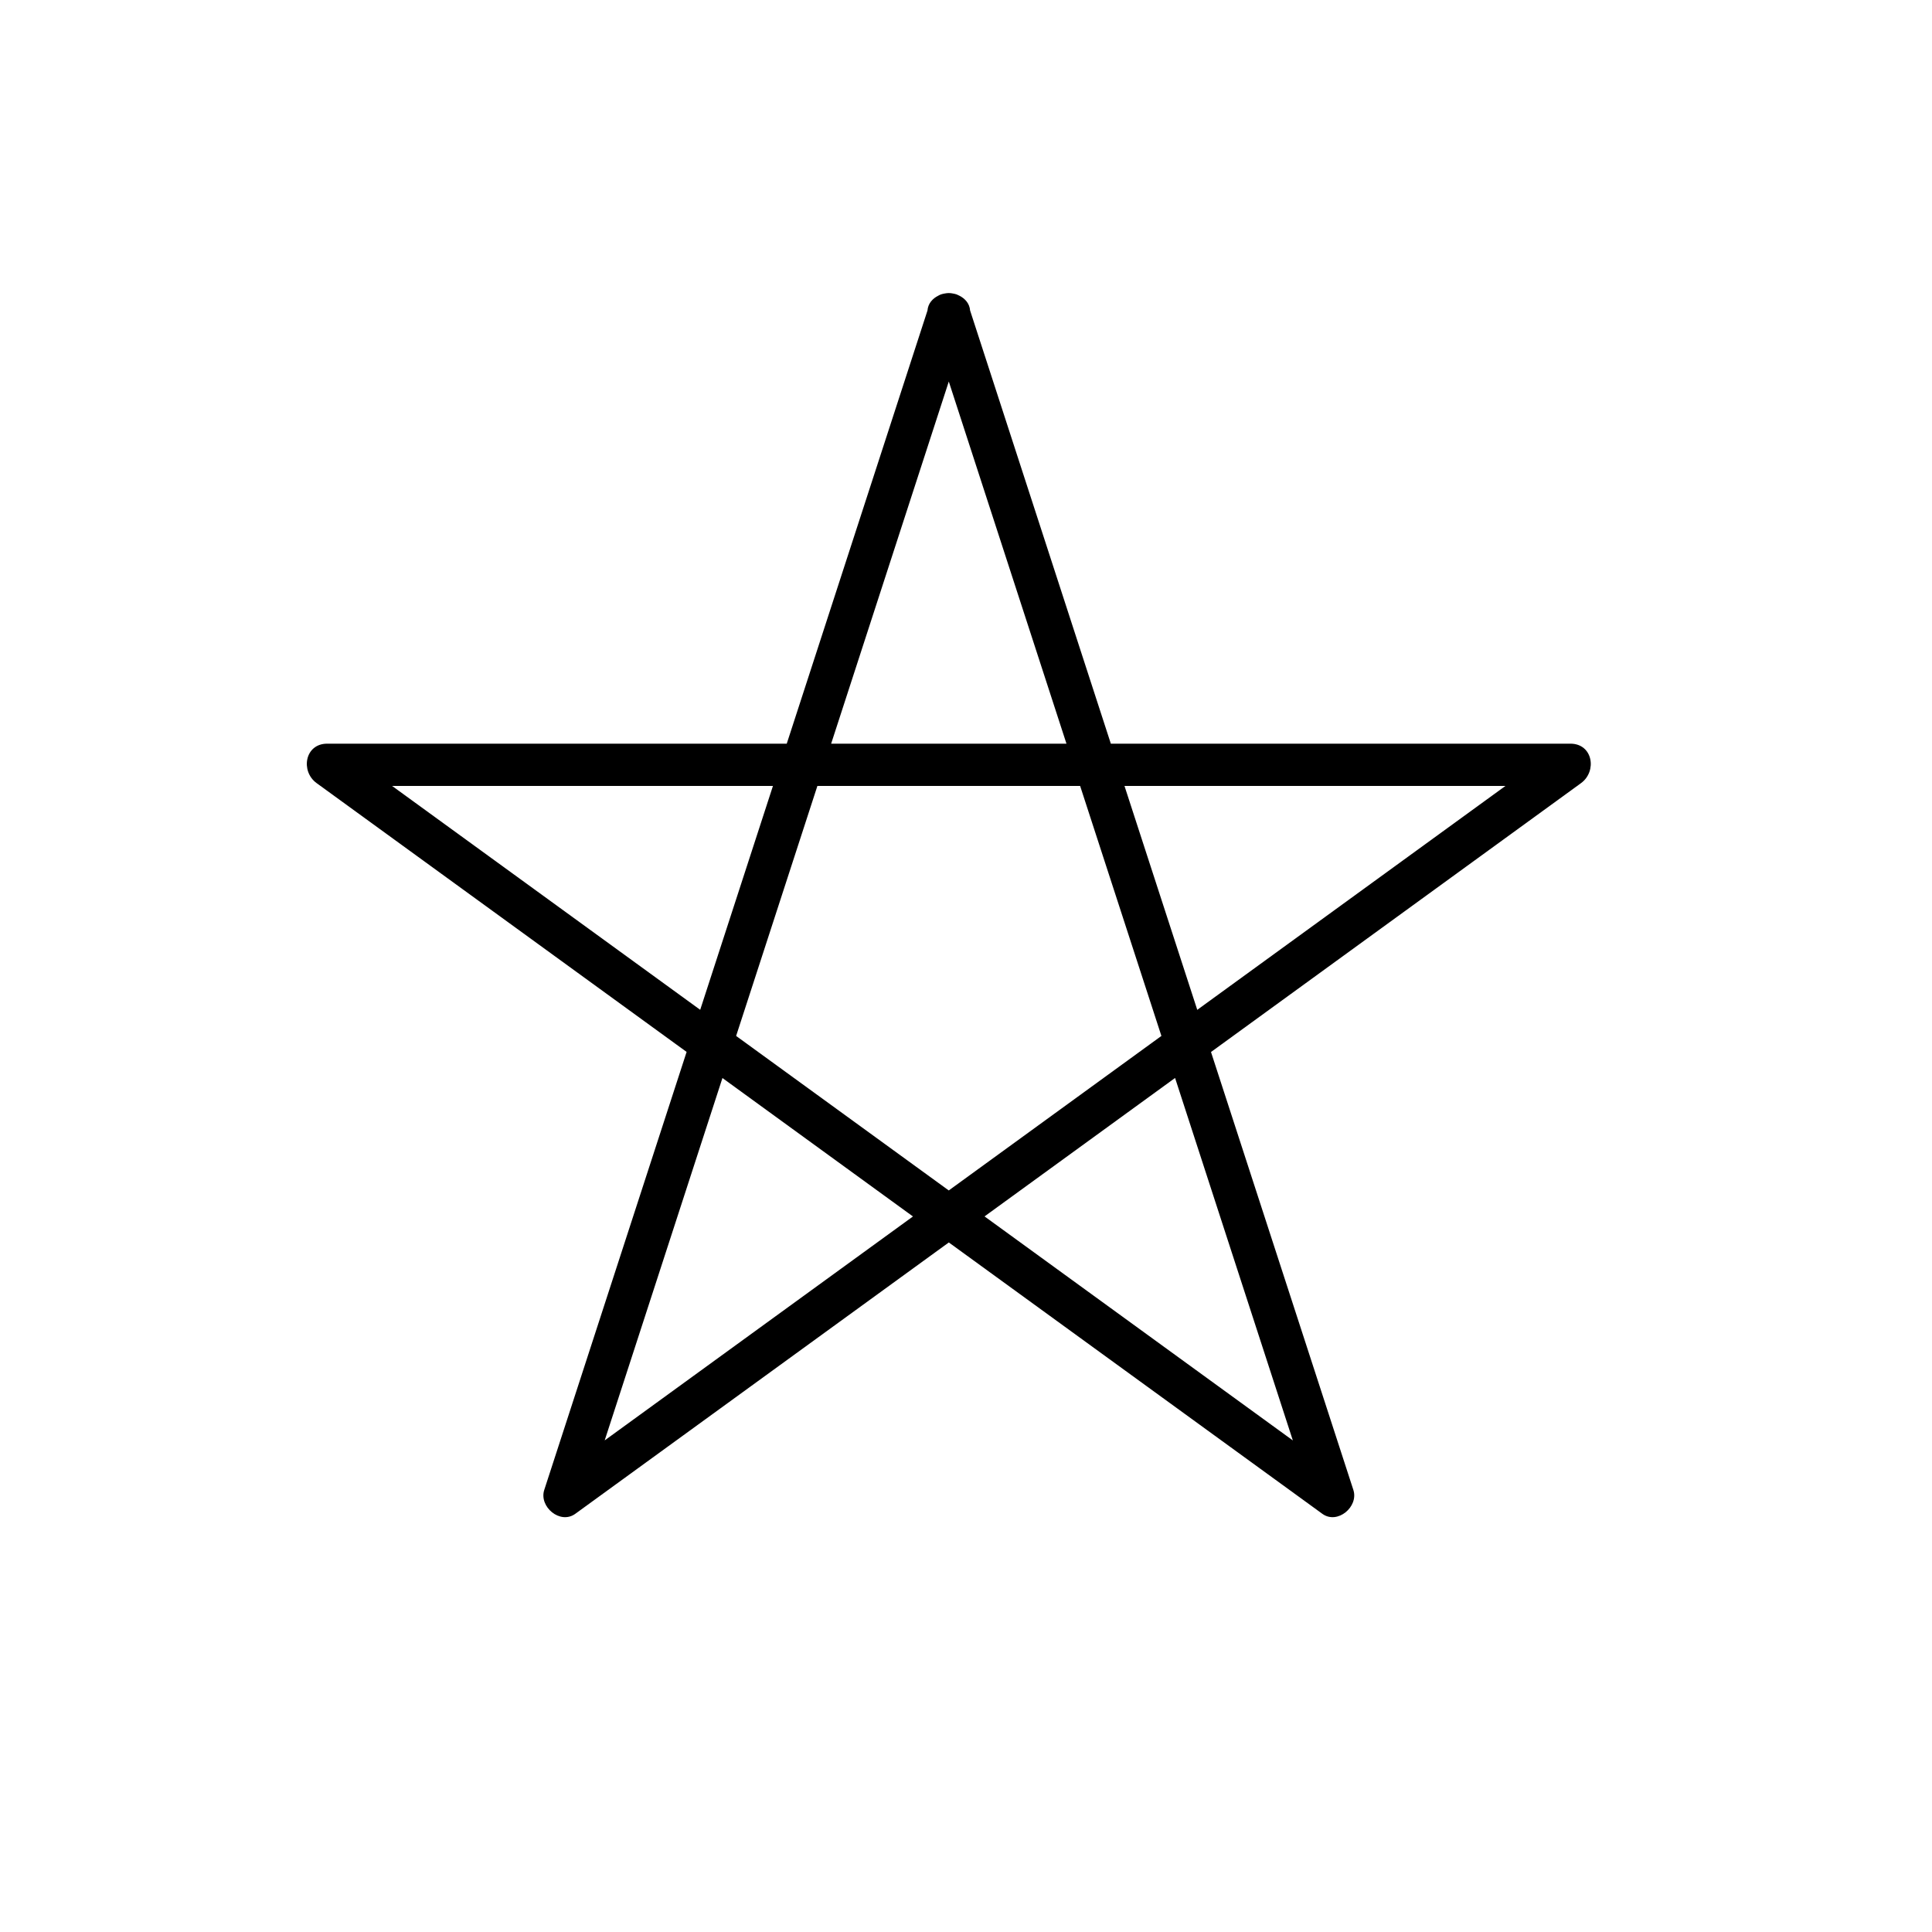
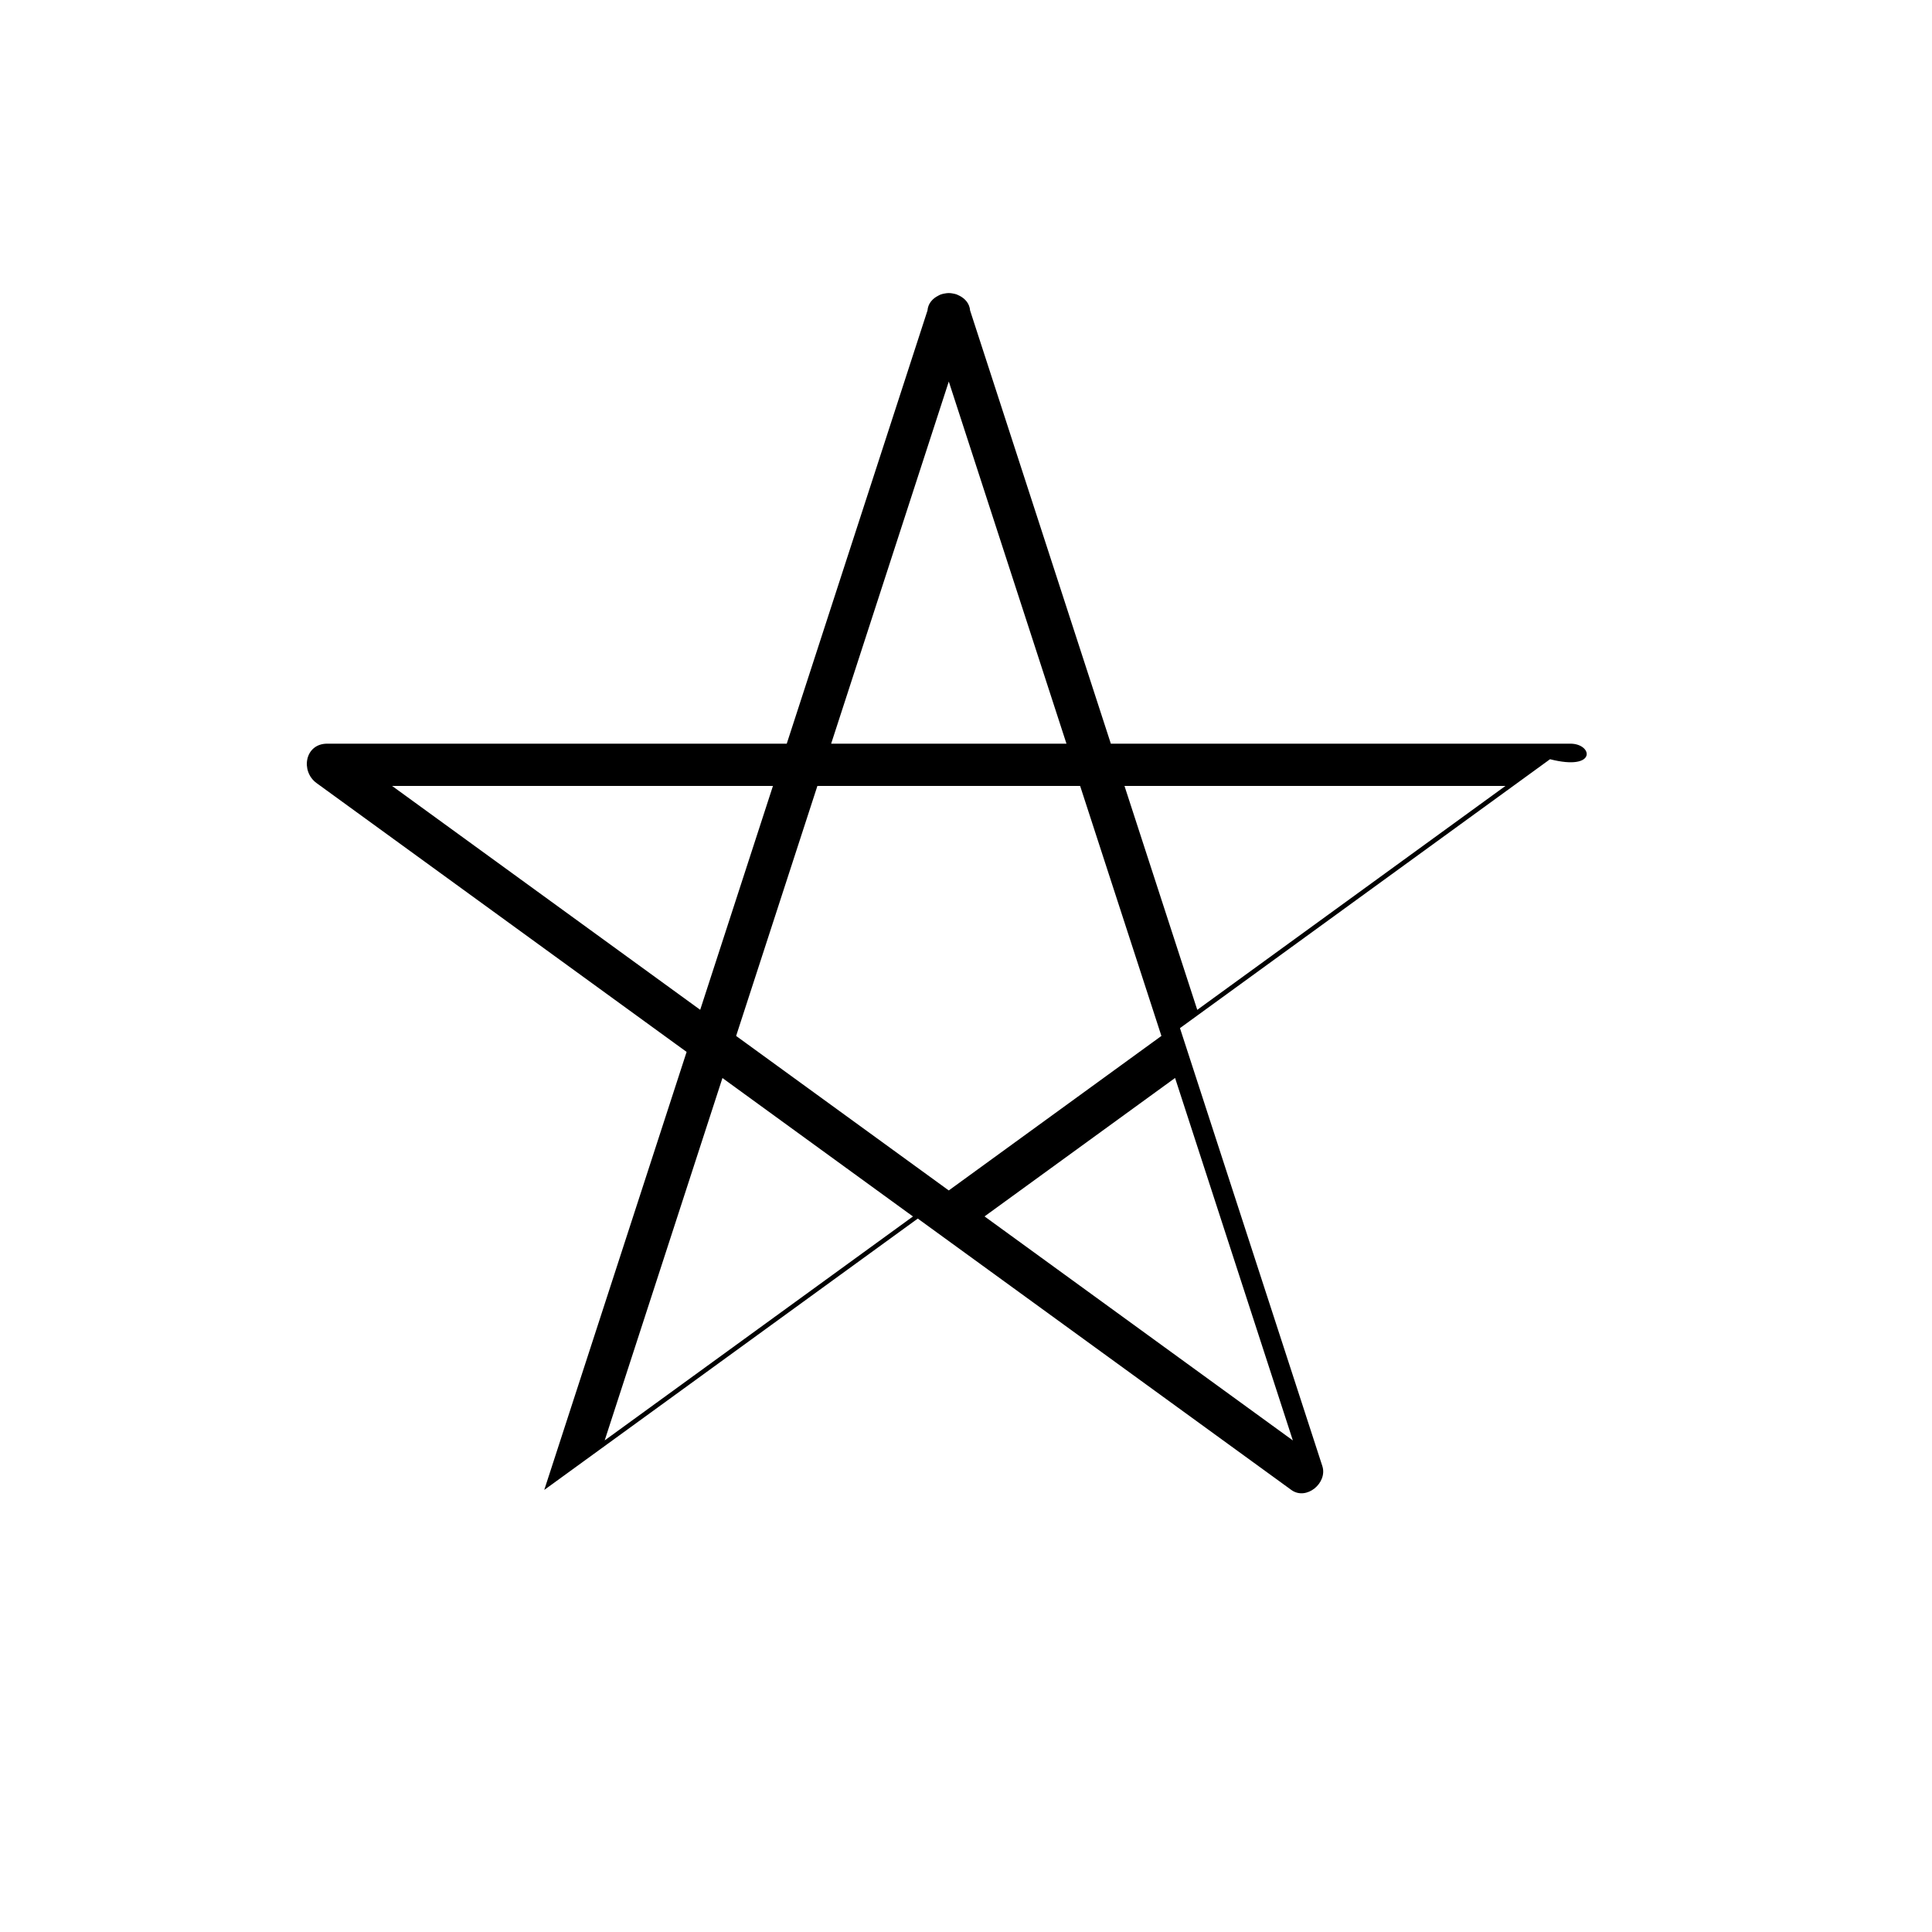
<svg xmlns="http://www.w3.org/2000/svg" version="1.1" id="Capa_1" x="0px" y="0px" width="64px" height="64px" viewBox="0 0 64 64" enable-background="new 0 0 64 64" xml:space="preserve">
-   <path d="M52.02,24.635c-4.914,0-9.828,0-14.744,0c-0.159,0-0.318,0-0.478,0c-1.464-4.502-2.926-9.006-4.389-13.509  c-0.091-0.279-0.182-0.56-0.273-0.84c-0.018-0.23-0.165-0.396-0.358-0.492c-0.03-0.016-0.059-0.03-0.091-0.042  c-0.041-0.014-0.082-0.022-0.125-0.03c-0.045-0.008-0.087-0.015-0.132-0.014c-0.045,0-0.088,0.006-0.132,0.014  c-0.043,0.007-0.084,0.016-0.125,0.03c-0.032,0.011-0.061,0.025-0.09,0.042c-0.193,0.096-0.341,0.262-0.359,0.492  c-1.508,4.641-3.016,9.284-4.524,13.925c-0.046,0.141-0.092,0.283-0.138,0.424c-4.746,0-9.49,0-14.236,0c-0.329,0-0.657,0-0.986,0  c-0.746,0-0.89,0.915-0.354,1.305c3.976,2.889,7.952,5.777,11.928,8.666c0.11,0.08,0.22,0.16,0.331,0.24  c-1.47,4.525-2.94,9.049-4.411,13.572c-0.102,0.312-0.203,0.625-0.305,0.938c-0.181,0.556,0.526,1.155,1.028,0.791  c3.976-2.889,7.952-5.776,11.929-8.666c0.148-0.107,0.296-0.215,0.445-0.323c3.858,2.804,7.716,5.606,11.575,8.409  c0.267,0.193,0.532,0.388,0.798,0.58c0.502,0.364,1.209-0.235,1.028-0.791c-1.519-4.674-3.037-9.348-4.558-14.021  c-0.052-0.162-0.105-0.324-0.158-0.486c3.82-2.776,7.64-5.551,11.461-8.328c0.266-0.193,0.531-0.386,0.798-0.58  C52.91,25.55,52.768,24.635,52.02,24.635z M49.87,26.035c-3.376,2.454-6.753,4.907-10.132,7.361  c-0.025,0.019-0.052,0.038-0.077,0.057c-0.804-2.473-1.607-4.945-2.411-7.418C41.457,26.035,45.664,26.035,49.87,26.035z   M23.932,35.711c2.104,1.528,4.208,3.057,6.311,4.586c-3.404,2.473-6.808,4.944-10.212,7.418  C21.331,43.713,22.632,39.712,23.932,35.711z M31.429,39.435c-2.349-1.706-4.697-3.412-7.044-5.118  c0.898-2.761,1.794-5.521,2.692-8.281c2.901,0,5.802,0,8.704,0c0.898,2.76,1.795,5.52,2.692,8.281  C36.125,36.022,33.777,37.729,31.429,39.435z M35.311,24.583c0.006,0.017,0.012,0.035,0.017,0.052c-2.598,0-5.196,0-7.795,0  c1.298-3.999,2.598-7.998,3.897-11.996C32.723,16.62,34.017,20.602,35.311,24.583z M12.988,26.035c4.198,0,8.396,0,12.595,0  c0.007,0,0.015,0,0.022,0c-0.804,2.472-1.607,4.944-2.41,7.416C19.792,30.979,16.39,28.507,12.988,26.035z M42.827,47.716  c-3.404-2.475-6.808-4.947-10.213-7.421c2.104-1.528,4.207-3.057,6.312-4.586C40.227,39.711,41.526,43.714,42.827,47.716z" />
+   <path d="M52.02,24.635c-4.914,0-9.828,0-14.744,0c-0.159,0-0.318,0-0.478,0c-1.464-4.502-2.926-9.006-4.389-13.509  c-0.091-0.279-0.182-0.56-0.273-0.84c-0.018-0.23-0.165-0.396-0.358-0.492c-0.03-0.016-0.059-0.03-0.091-0.042  c-0.041-0.014-0.082-0.022-0.125-0.03c-0.045-0.008-0.087-0.015-0.132-0.014c-0.045,0-0.088,0.006-0.132,0.014  c-0.043,0.007-0.084,0.016-0.125,0.03c-0.032,0.011-0.061,0.025-0.09,0.042c-0.193,0.096-0.341,0.262-0.359,0.492  c-1.508,4.641-3.016,9.284-4.524,13.925c-0.046,0.141-0.092,0.283-0.138,0.424c-4.746,0-9.49,0-14.236,0c-0.329,0-0.657,0-0.986,0  c-0.746,0-0.89,0.915-0.354,1.305c3.976,2.889,7.952,5.777,11.928,8.666c0.11,0.08,0.22,0.16,0.331,0.24  c-1.47,4.525-2.94,9.049-4.411,13.572c-0.102,0.312-0.203,0.625-0.305,0.938c3.976-2.889,7.952-5.776,11.929-8.666c0.148-0.107,0.296-0.215,0.445-0.323c3.858,2.804,7.716,5.606,11.575,8.409  c0.267,0.193,0.532,0.388,0.798,0.58c0.502,0.364,1.209-0.235,1.028-0.791c-1.519-4.674-3.037-9.348-4.558-14.021  c-0.052-0.162-0.105-0.324-0.158-0.486c3.82-2.776,7.64-5.551,11.461-8.328c0.266-0.193,0.531-0.386,0.798-0.58  C52.91,25.55,52.768,24.635,52.02,24.635z M49.87,26.035c-3.376,2.454-6.753,4.907-10.132,7.361  c-0.025,0.019-0.052,0.038-0.077,0.057c-0.804-2.473-1.607-4.945-2.411-7.418C41.457,26.035,45.664,26.035,49.87,26.035z   M23.932,35.711c2.104,1.528,4.208,3.057,6.311,4.586c-3.404,2.473-6.808,4.944-10.212,7.418  C21.331,43.713,22.632,39.712,23.932,35.711z M31.429,39.435c-2.349-1.706-4.697-3.412-7.044-5.118  c0.898-2.761,1.794-5.521,2.692-8.281c2.901,0,5.802,0,8.704,0c0.898,2.76,1.795,5.52,2.692,8.281  C36.125,36.022,33.777,37.729,31.429,39.435z M35.311,24.583c0.006,0.017,0.012,0.035,0.017,0.052c-2.598,0-5.196,0-7.795,0  c1.298-3.999,2.598-7.998,3.897-11.996C32.723,16.62,34.017,20.602,35.311,24.583z M12.988,26.035c4.198,0,8.396,0,12.595,0  c0.007,0,0.015,0,0.022,0c-0.804,2.472-1.607,4.944-2.41,7.416C19.792,30.979,16.39,28.507,12.988,26.035z M42.827,47.716  c-3.404-2.475-6.808-4.947-10.213-7.421c2.104-1.528,4.207-3.057,6.312-4.586C40.227,39.711,41.526,43.714,42.827,47.716z" />
</svg>